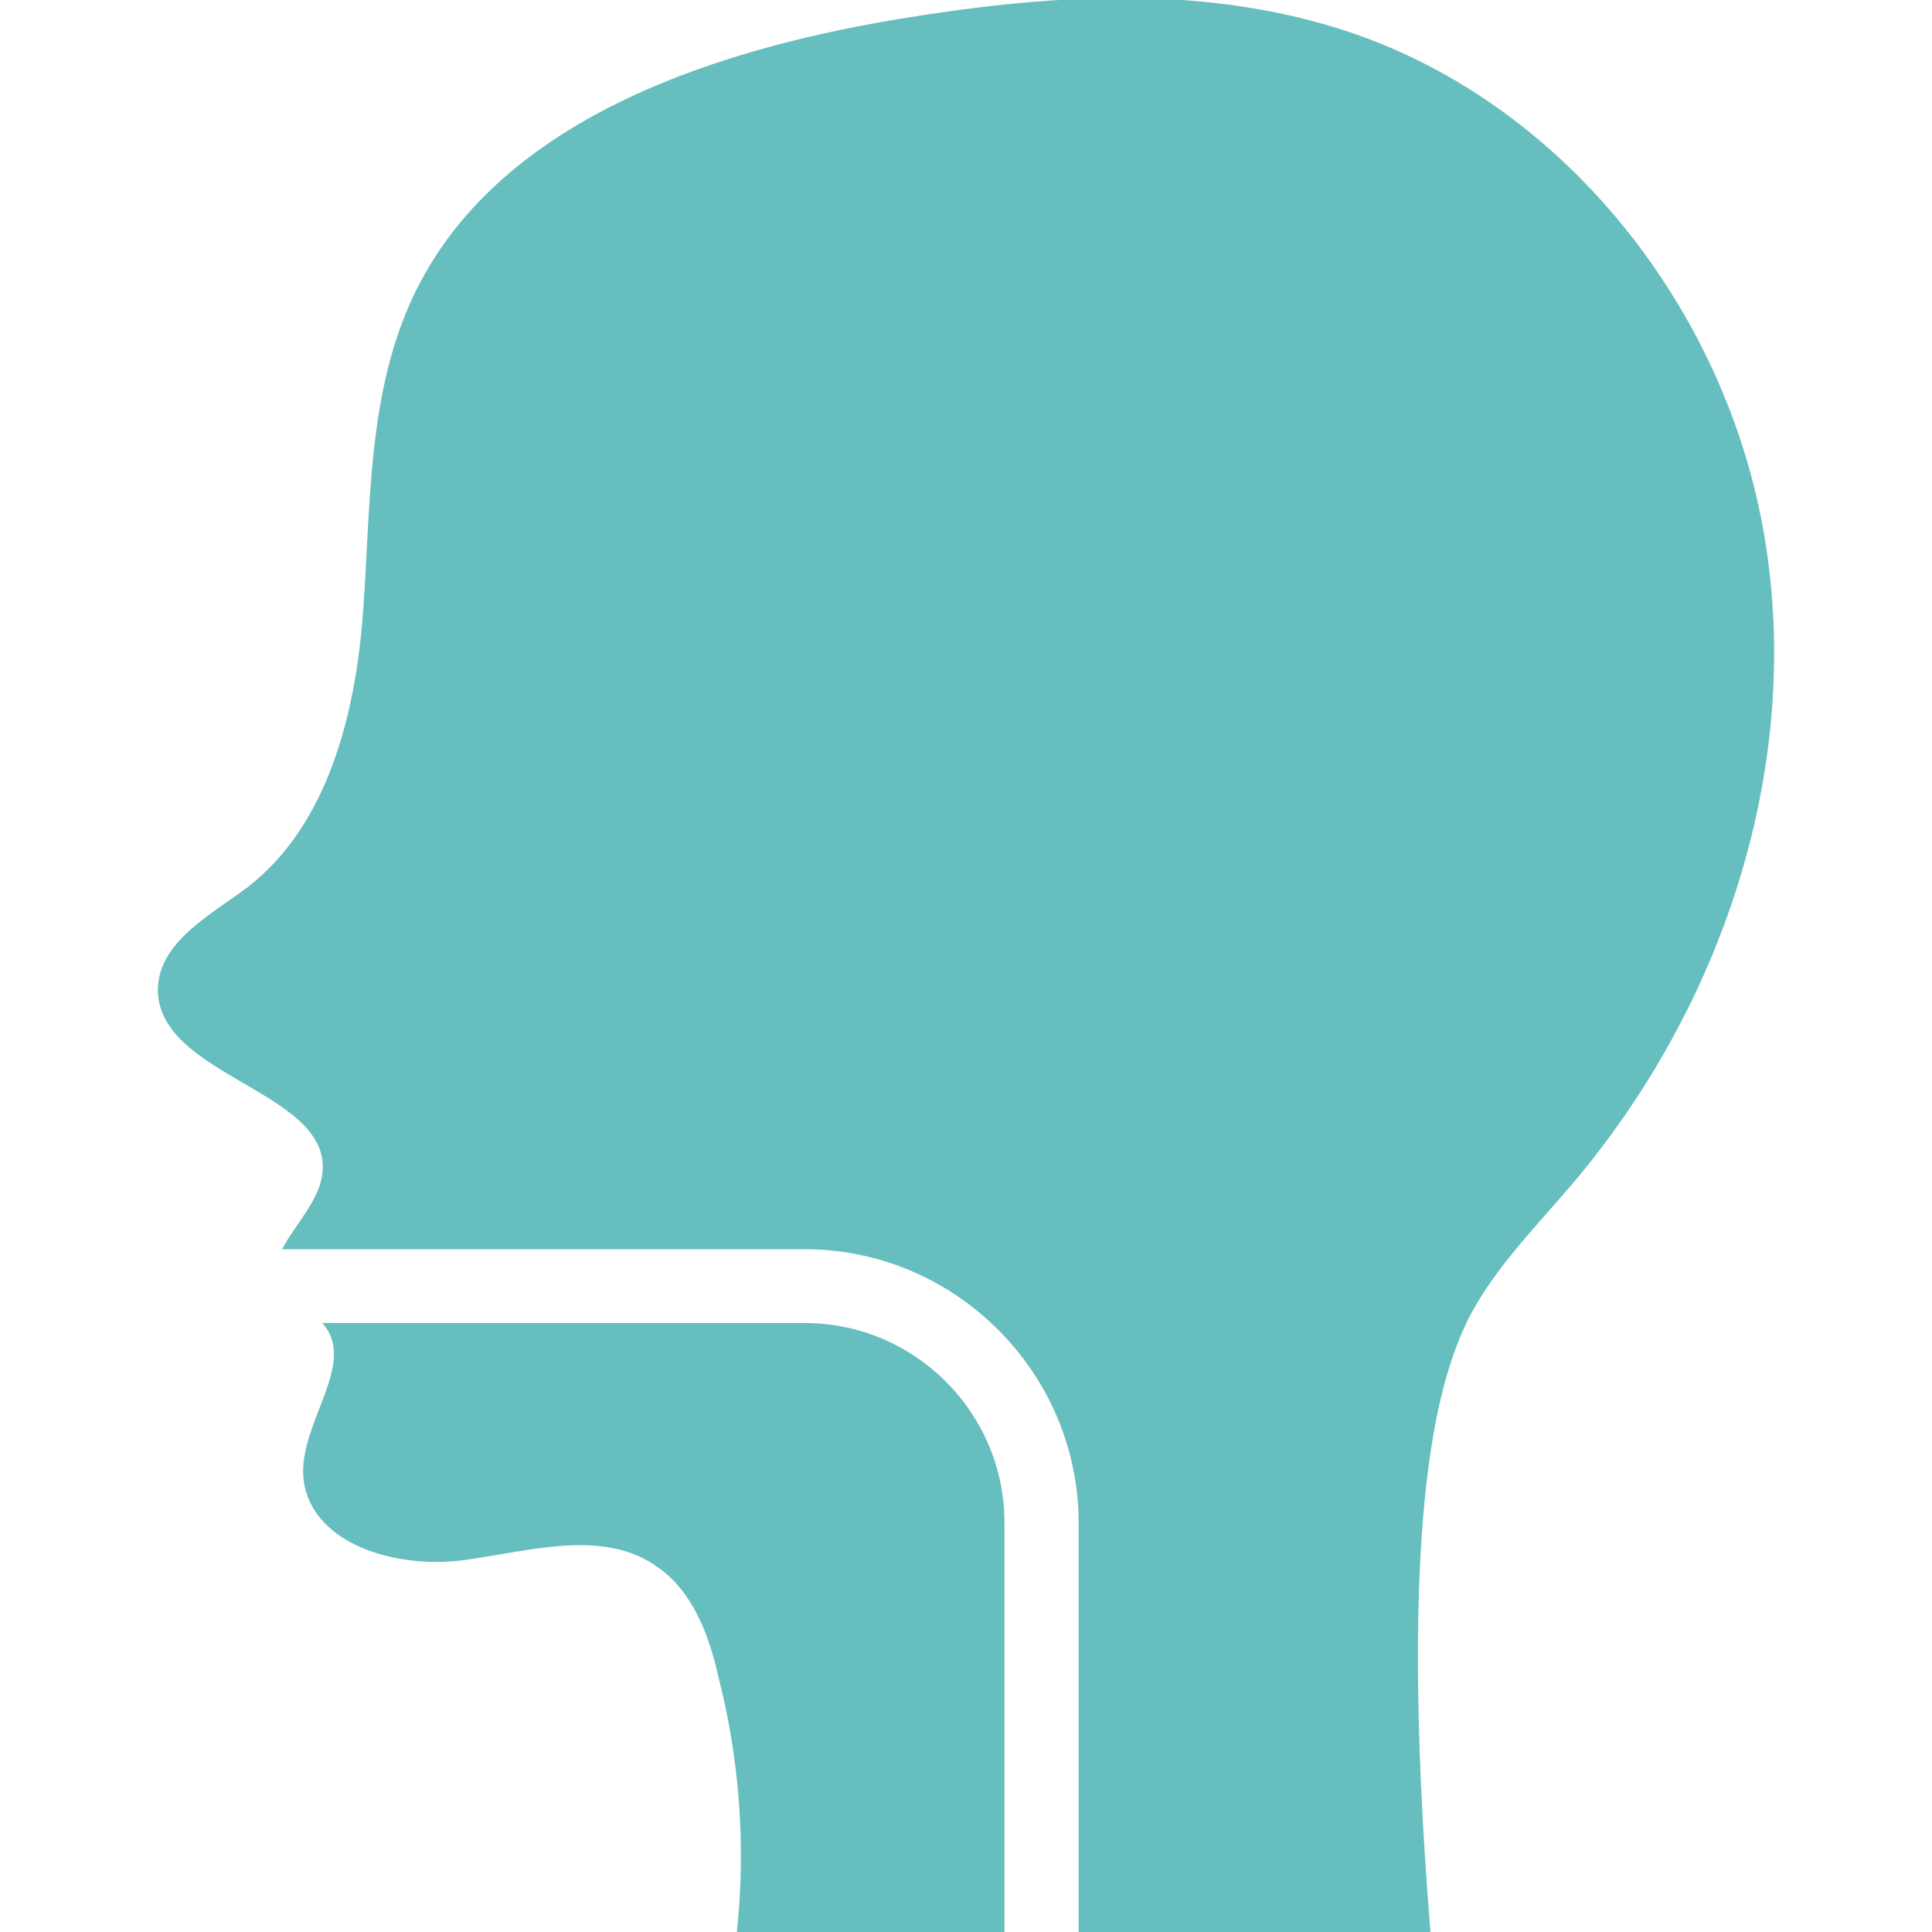
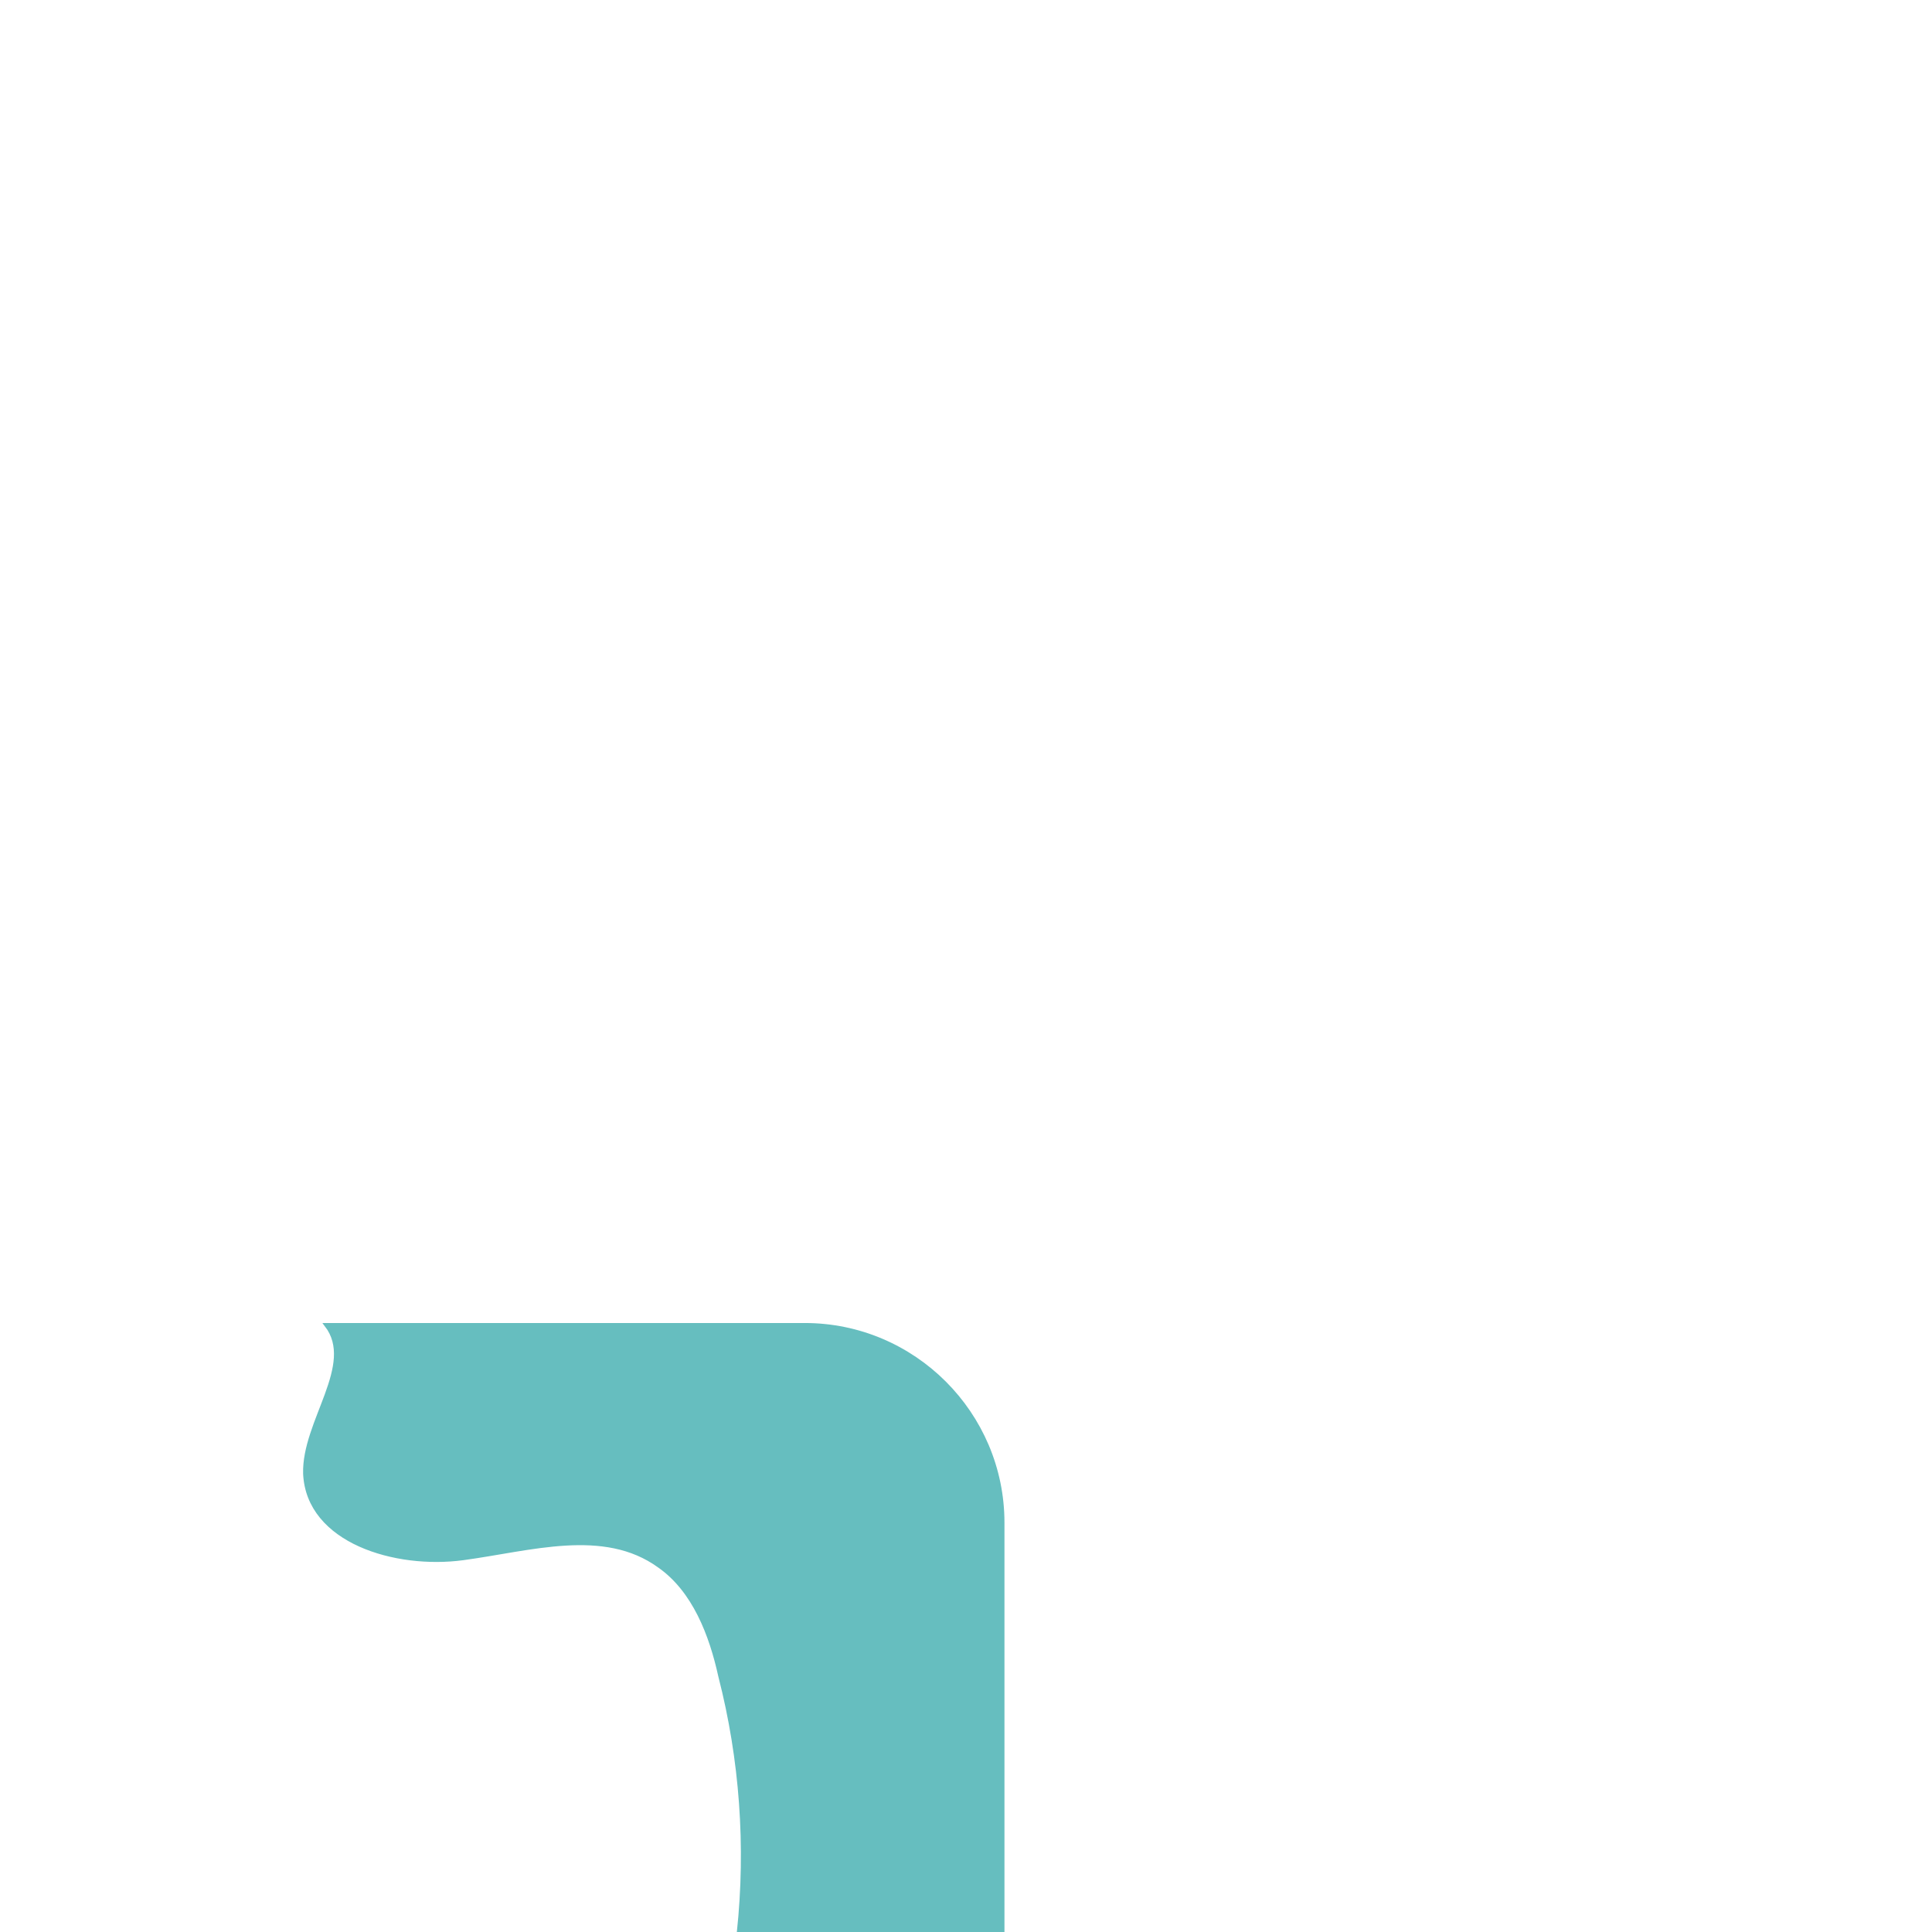
<svg xmlns="http://www.w3.org/2000/svg" stroke="#66bebf" xml:space="preserve" viewBox="0 0 489.514 489.514" id="Capa_1" version="1.1" width="800px" height="800px" fill="#66bebf">
  <g stroke-width="0" id="SVGRepo_bgCarrier" />
  <g stroke-linejoin="round" stroke-linecap="round" id="SVGRepo_tracerCarrier" />
  <g id="SVGRepo_iconCarrier">
    <g>
      <g>
        <g>
          <path d="M254.002,489.114L254.002,489.114v-103.3c0-27.6-22.5-50.1-50.1-50.1h-121.2c7.8,10.1-5.8,24.5-5.4,37.7 c0.8,17.1,22.9,23.7,40,21.4c17.1-2.3,35.7-8.2,49.7,1.9c8.9,6.2,13.2,17.5,15.5,28c5.4,21,7,43.1,4.7,64.8h66.8V489.114z" />
-           <path d="M446.602,136.214c-9.7-58.2-51.6-111-107.6-128.5c-36.1-11.3-74.5-8.5-111.8-2.3c-48.9,8.2-103.3,26.8-123.1,72.2 c-10.5,24.1-9.7,51.3-11.6,77.3s-8.9,54.4-29.5,70.3c-9.3,7-22.1,13.6-22.5,25.2c-0.4,22.5,45.8,25.6,41.5,48.1 c-1.2,6.2-6.6,12-9.7,17.5h131.6c38.4,0,69.9,31.5,69.9,69.9v103.3l0,0h88.1c-8.7-108.4,2.7-140.9,9.7-155.3 c6.6-12.8,16.7-22.9,26-33.8C436.102,255.014,456.302,194.014,446.602,136.214z" />
        </g>
      </g>
    </g>
  </g>
</svg>